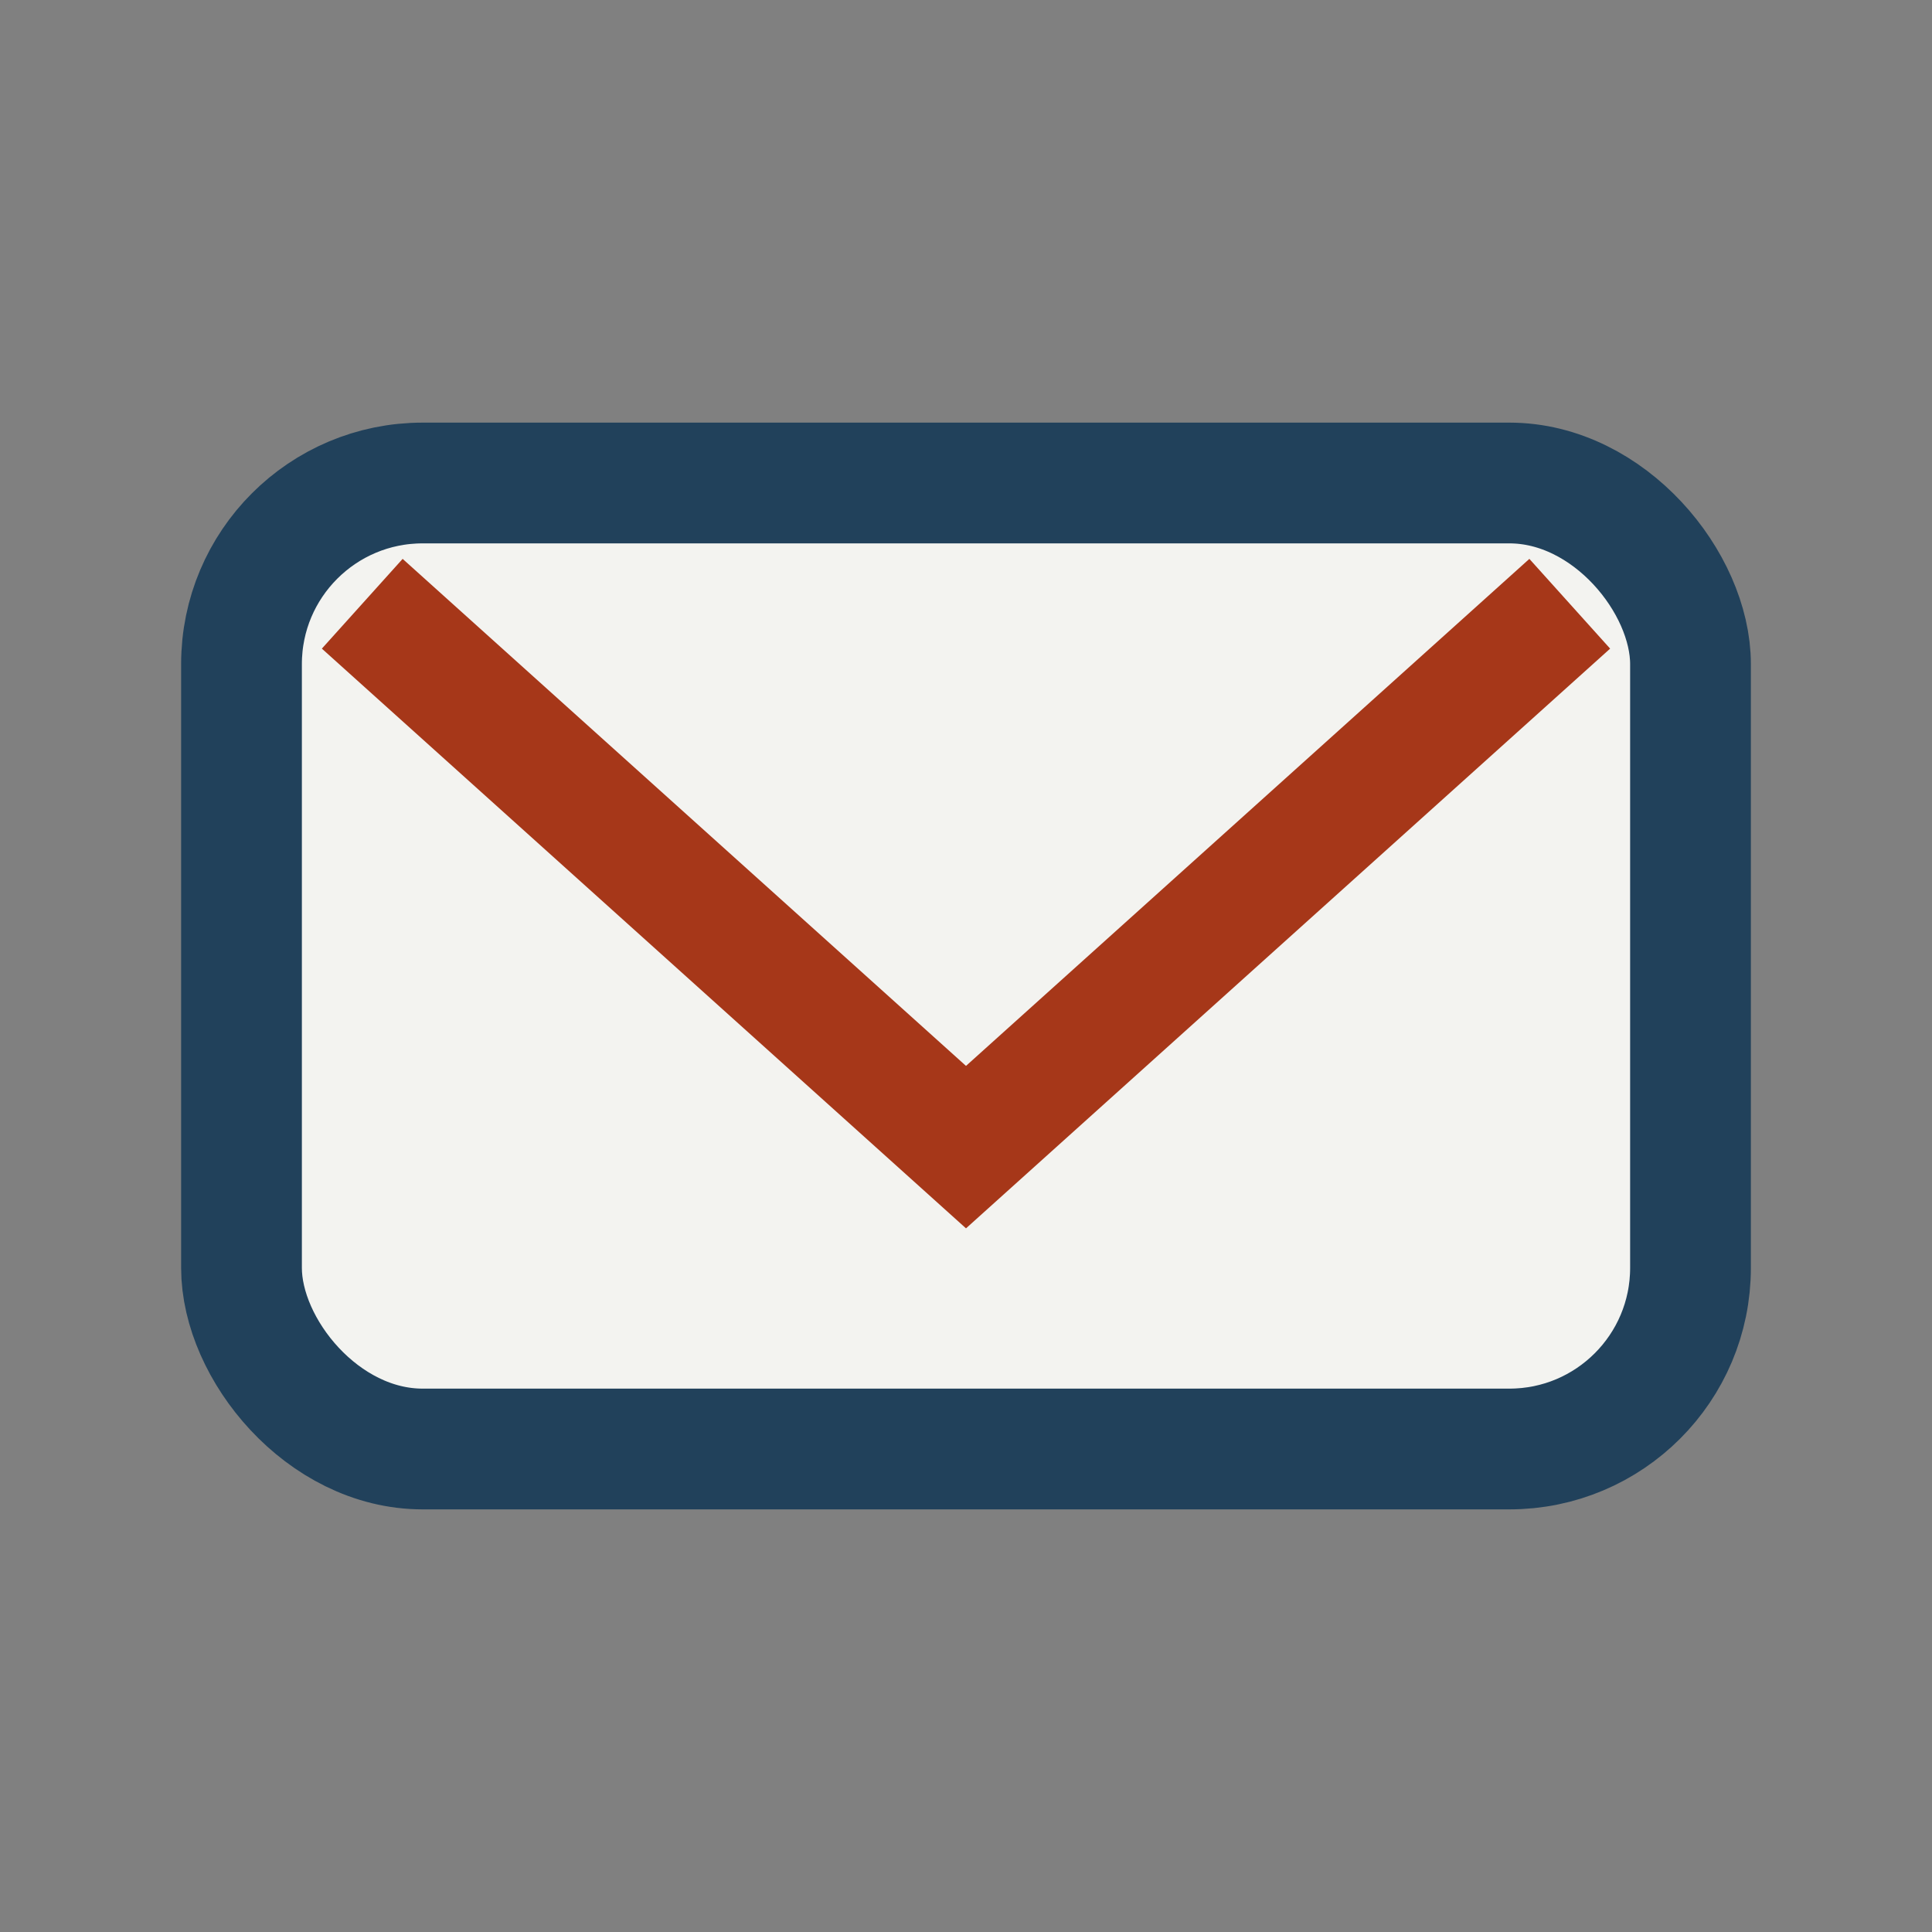
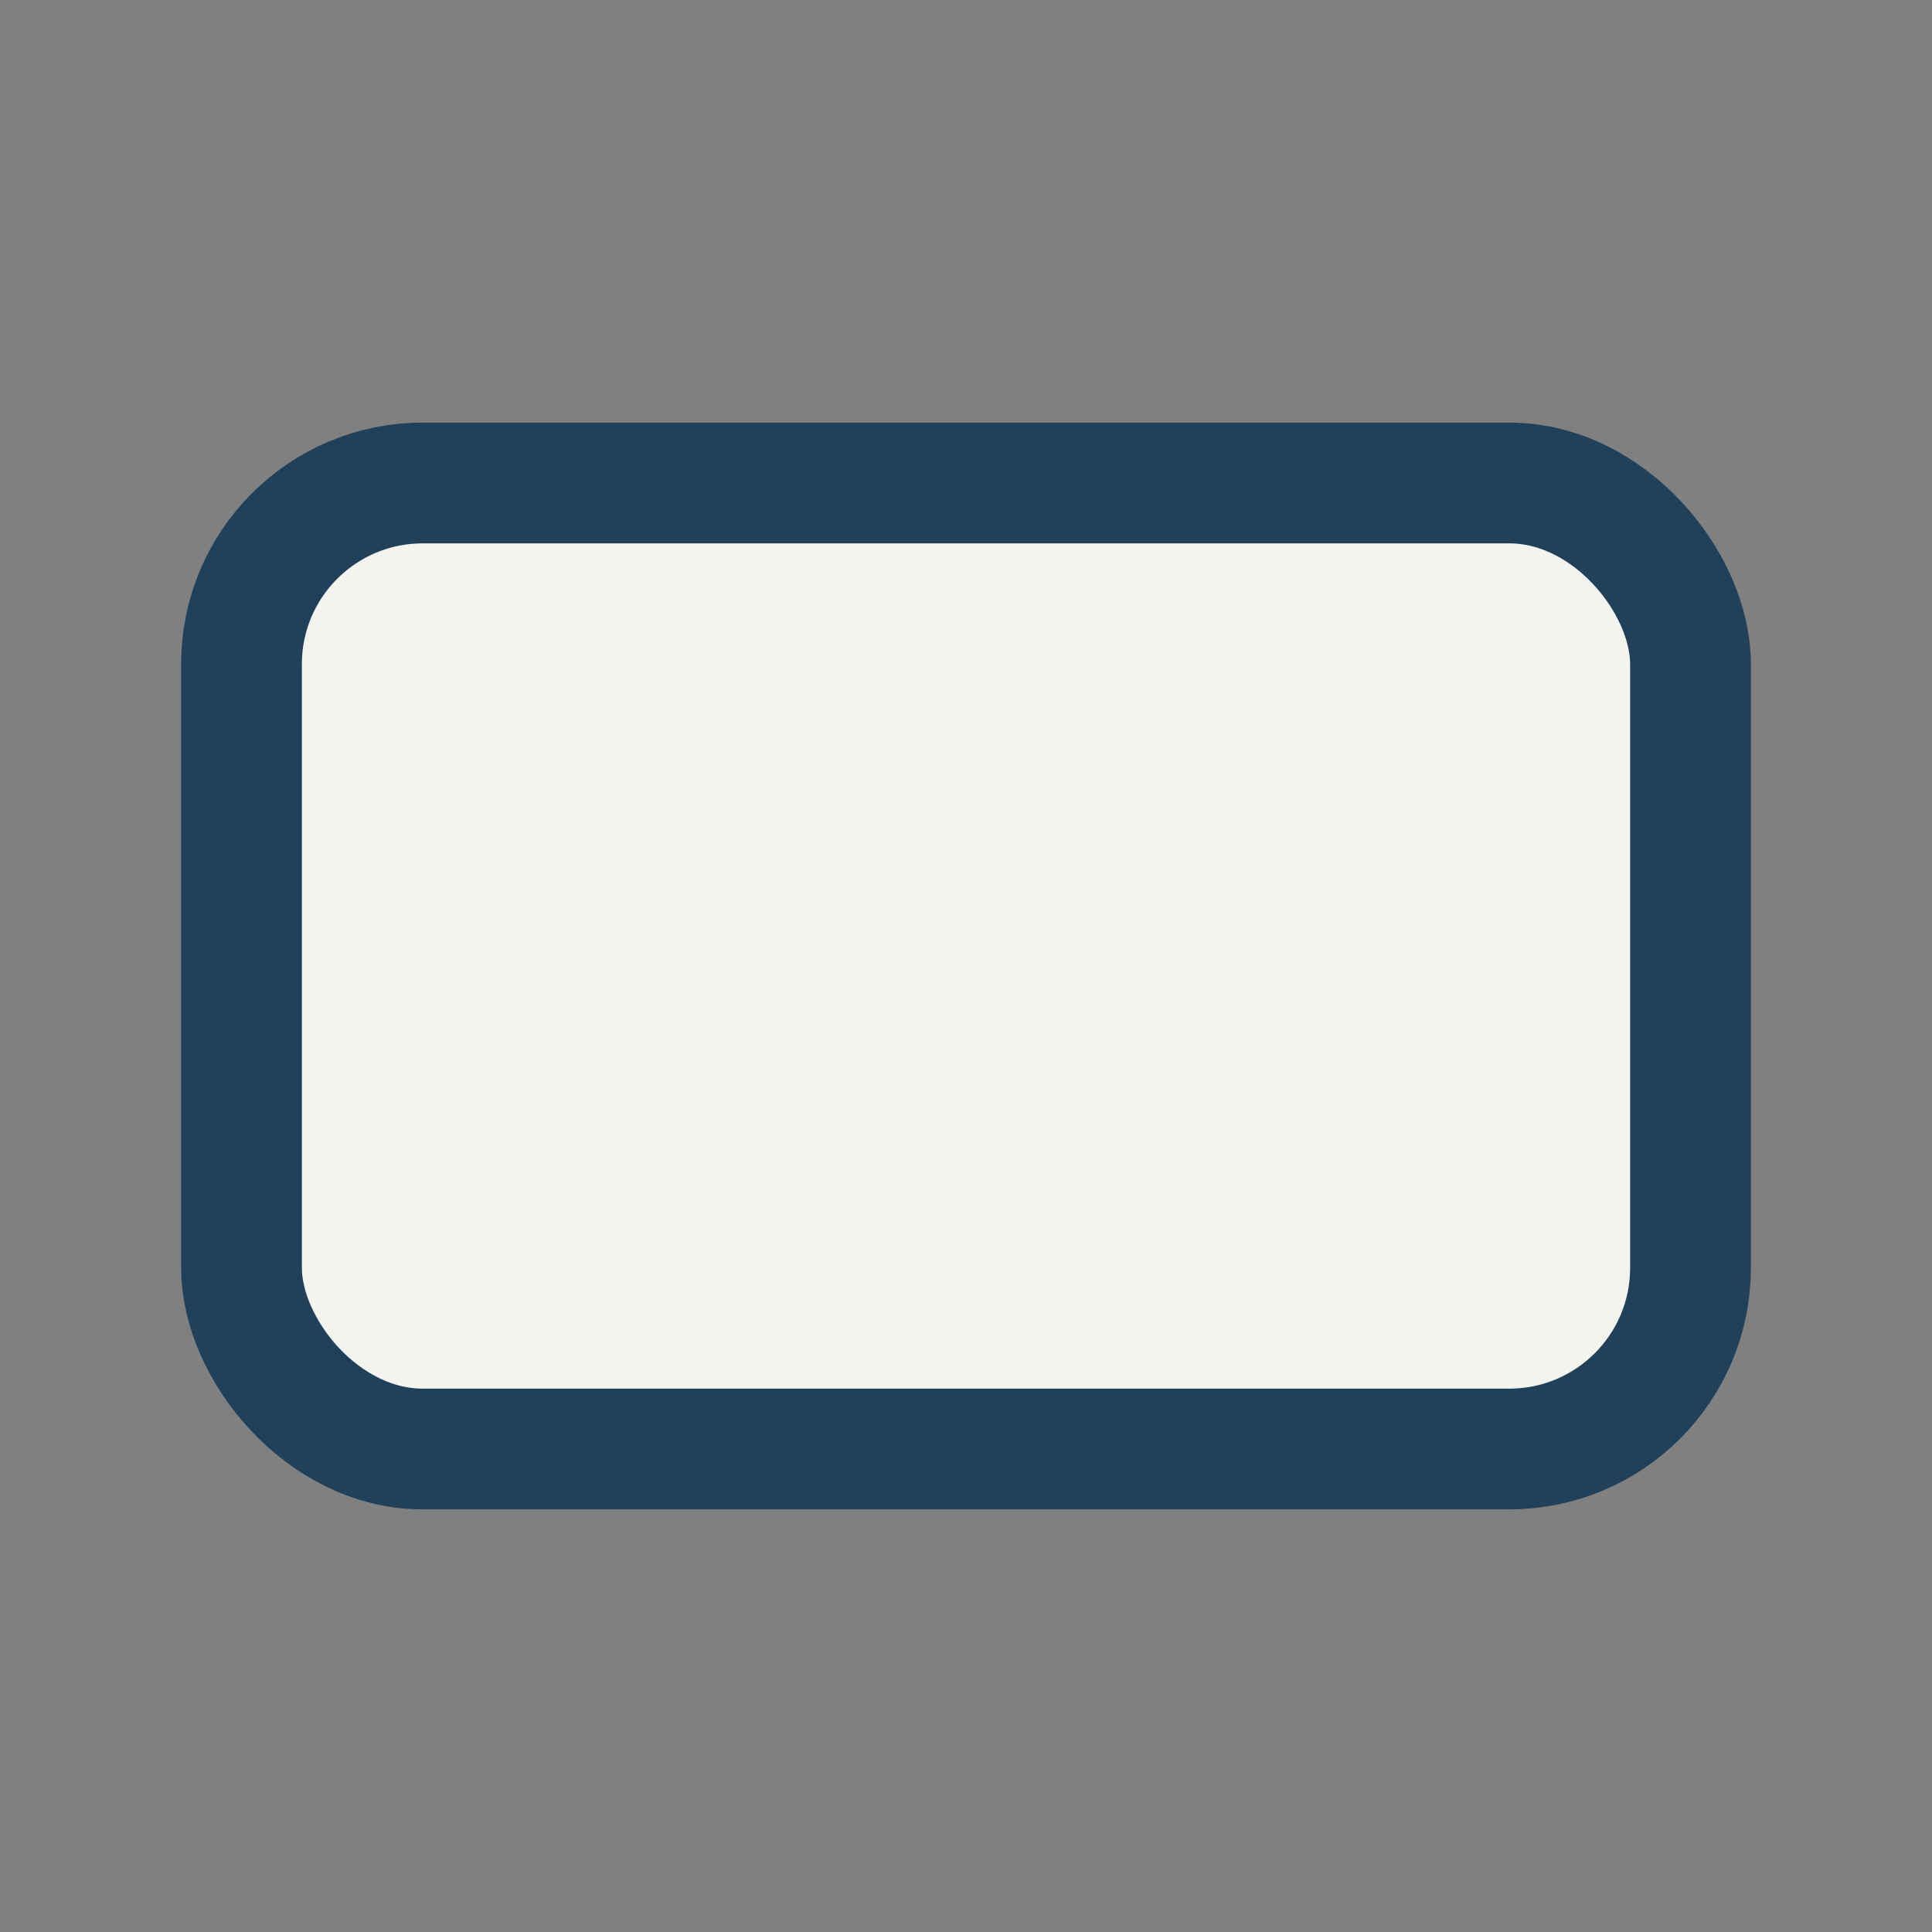
<svg xmlns="http://www.w3.org/2000/svg" width="32" height="32" viewBox="0 0 32 32">
  <rect x="0" y="0" width="32" height="32" fill="#808080" stroke="none" />
  <rect x="4" y="8" width="24" height="16" rx="3" fill="#F3F3F0" stroke="#21415B" stroke-width="2" />
-   <path d="M6 10l10 9 10-9" fill="none" stroke="#A63719" stroke-width="2" />
</svg>